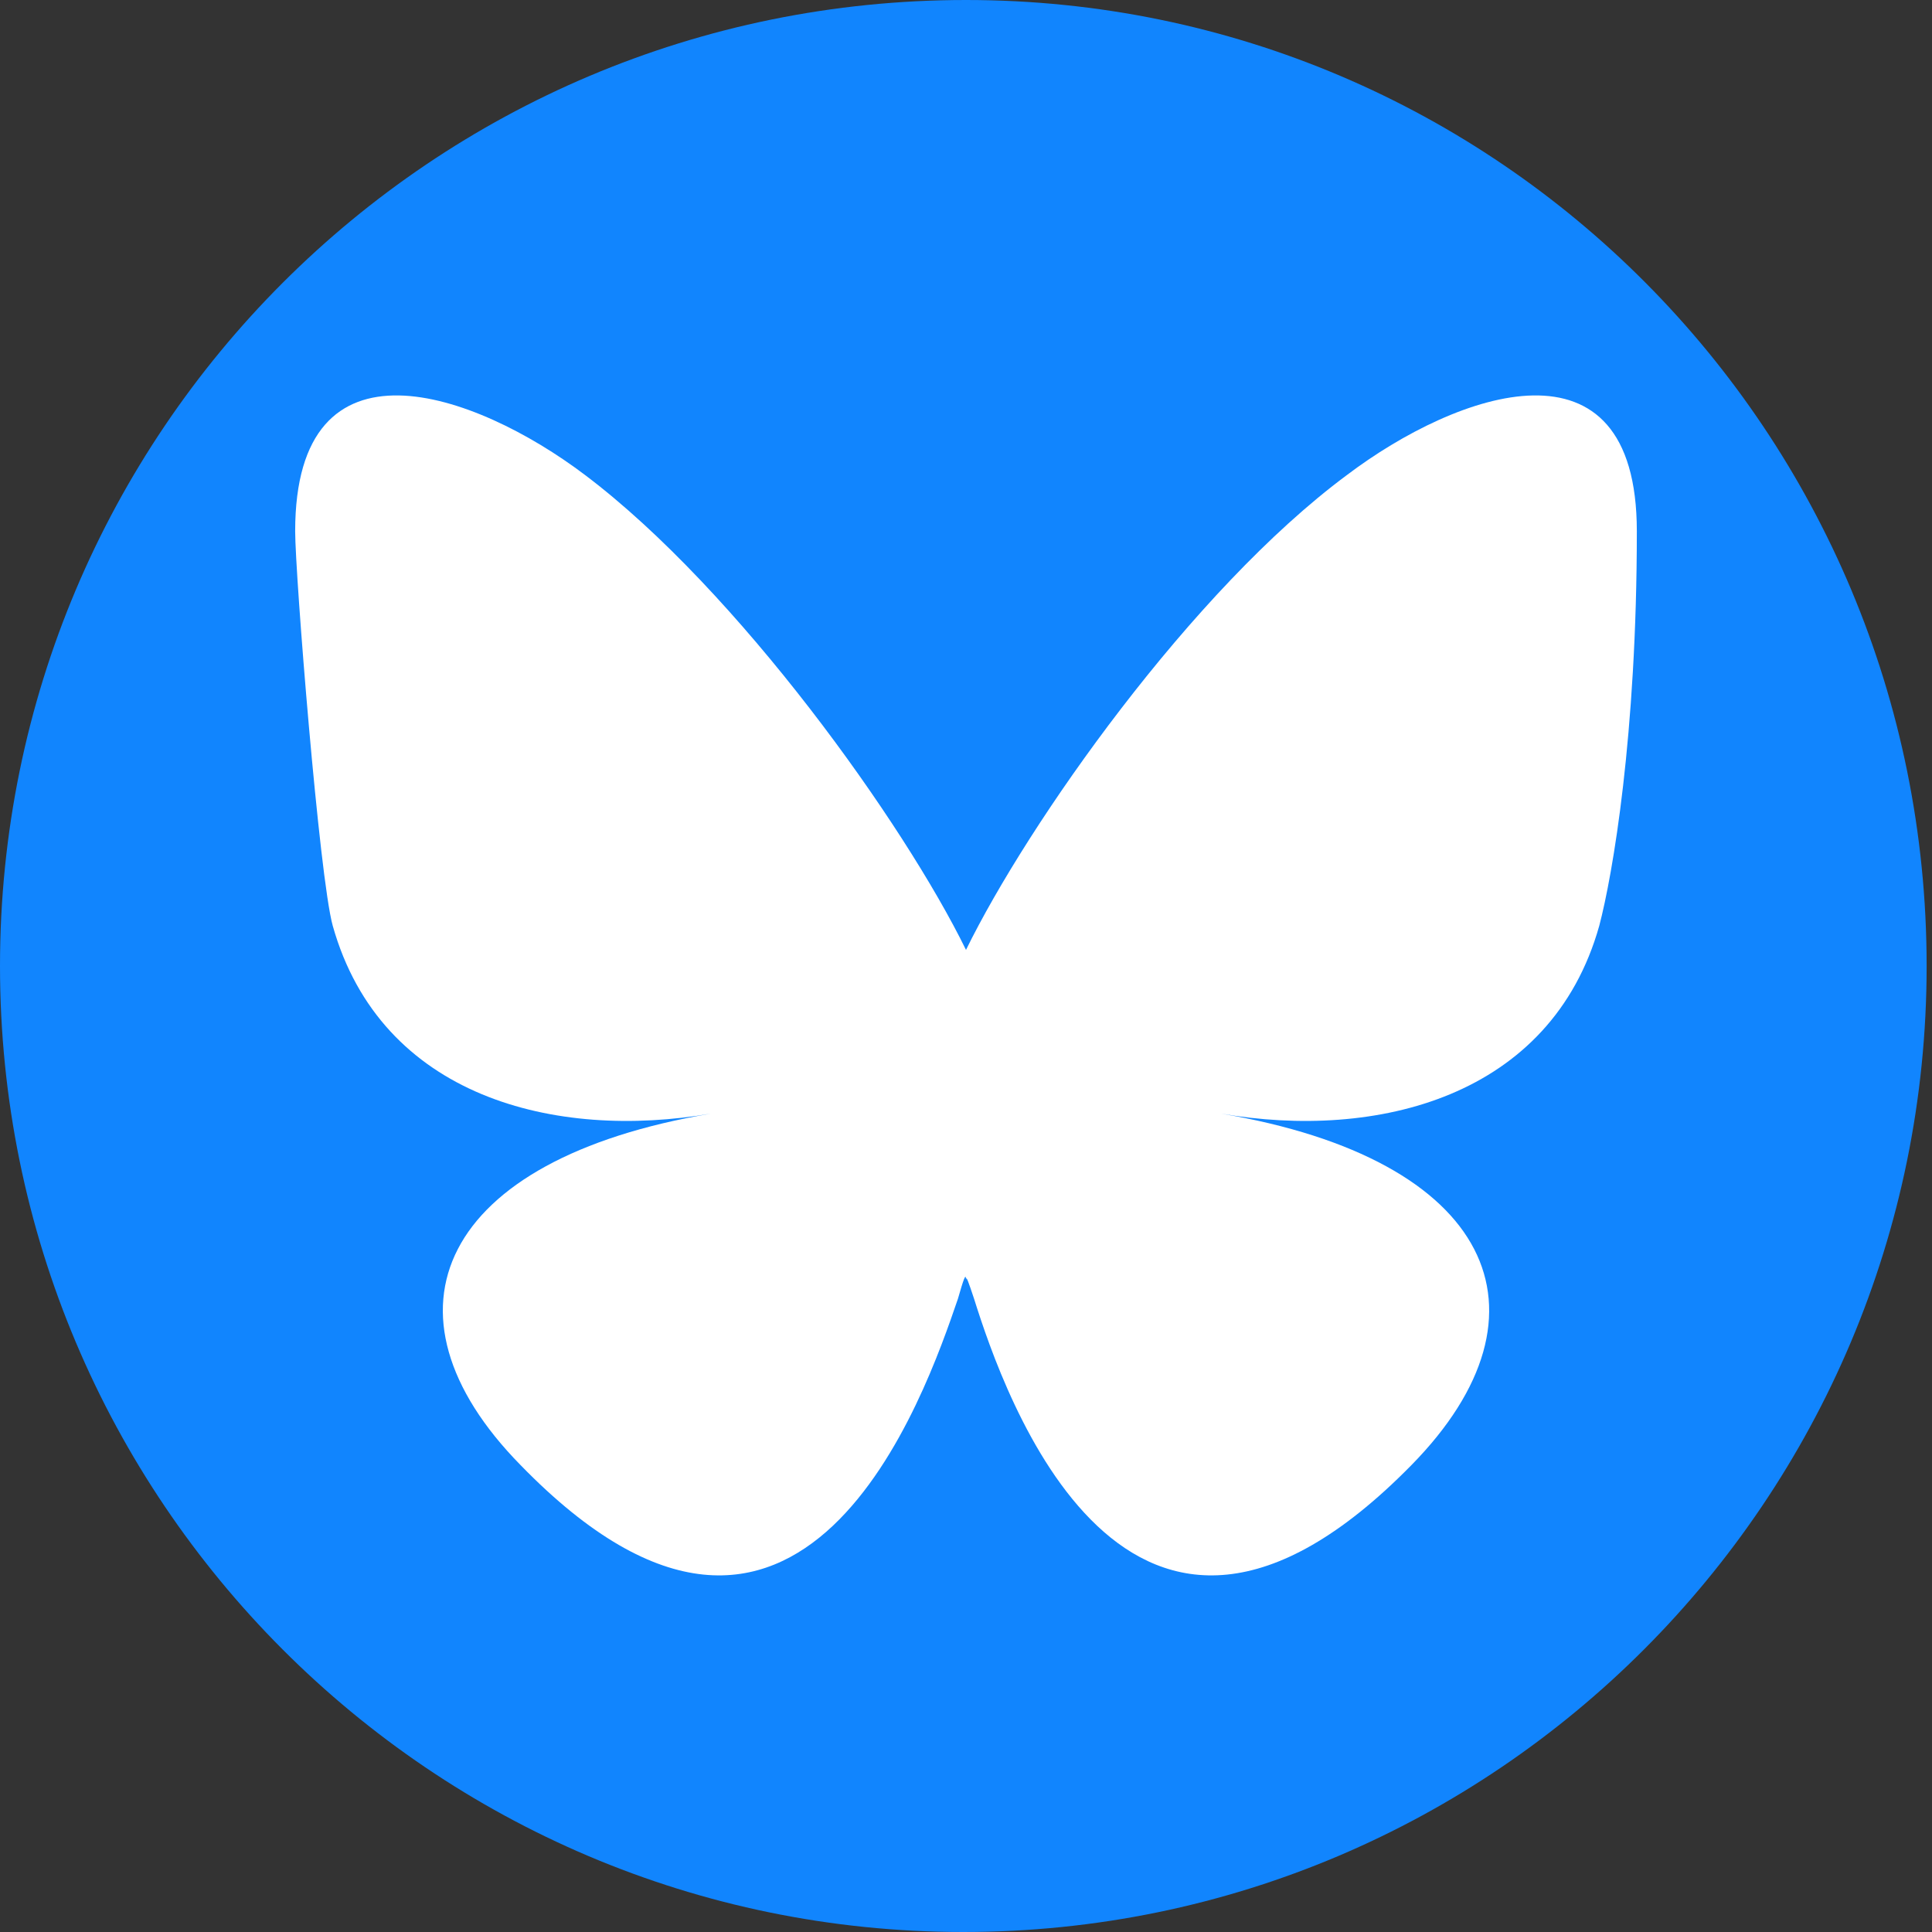
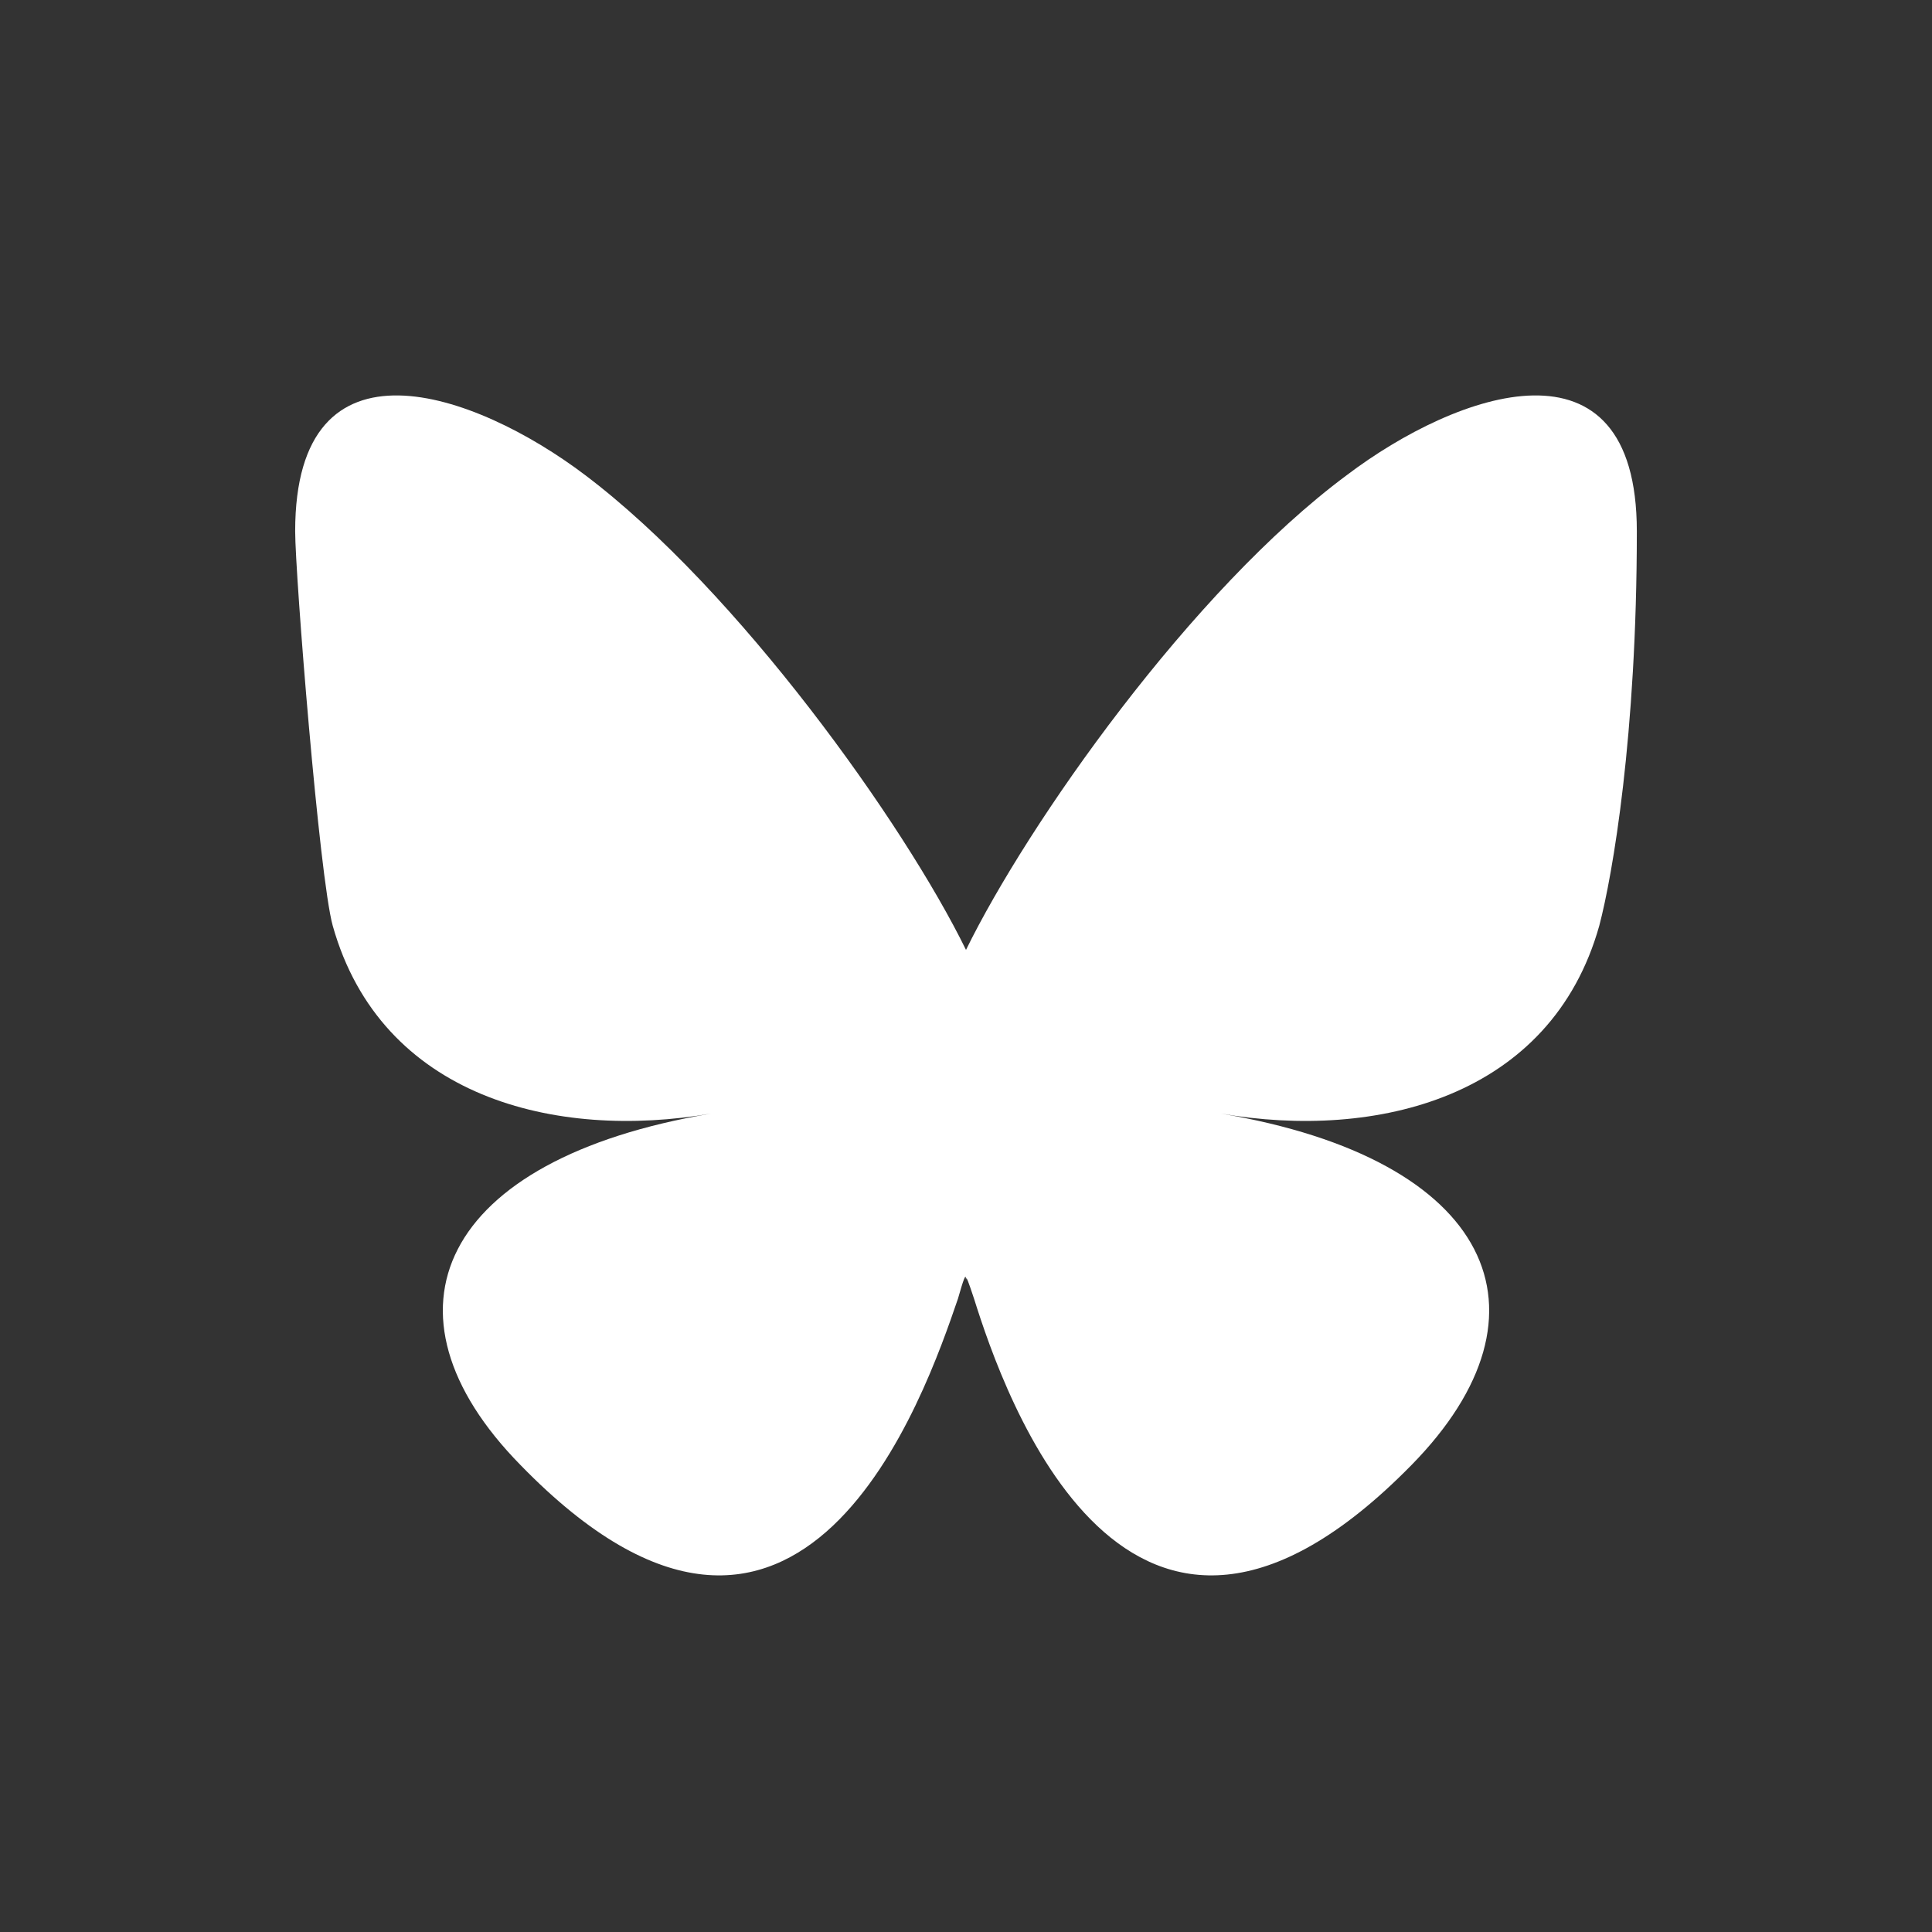
<svg xmlns="http://www.w3.org/2000/svg" id="a" version="1.1" viewBox="0 0 72 72">
  <rect x="0" y="0" width="72" height="72" fill="#333333" stroke="none" />
  <defs>
    <style> .st0 { fill: #1185fe; } .st1 { fill: #fff; } </style>
  </defs>
-   <path class="st0" d="M36,0C16.1,0,0,16.1,0,36s16.1,36,35.9,36,35.9-16.1,35.9-36S55.8,0,36,0Z" />
  <path class="st1" d="M21.8,17.7c5.7,4.3,11.9,13,14.2,17.7,2.3-4.7,8.4-13.4,14.2-17.7,4.1-3.1,10.8-5.5,10.8,2.1s-.9,12.8-1.4,14.7c-1.8,6.4-8.3,8-14.1,7,10.1,1.7,12.7,7.4,7.1,13.1-10.6,10.8-15.2-2.7-16.3-6.2-.2-.6-.3-.9-.3-.7,0-.3-.1,0-.3.7-1.2,3.5-5.8,17-16.3,6.2-5.6-5.7-3-11.4,7.1-13.1-5.8,1-12.3-.6-14.1-7-.5-1.8-1.4-13.1-1.4-14.7,0-7.6,6.7-5.2,10.8-2.1h0Z" />
</svg>